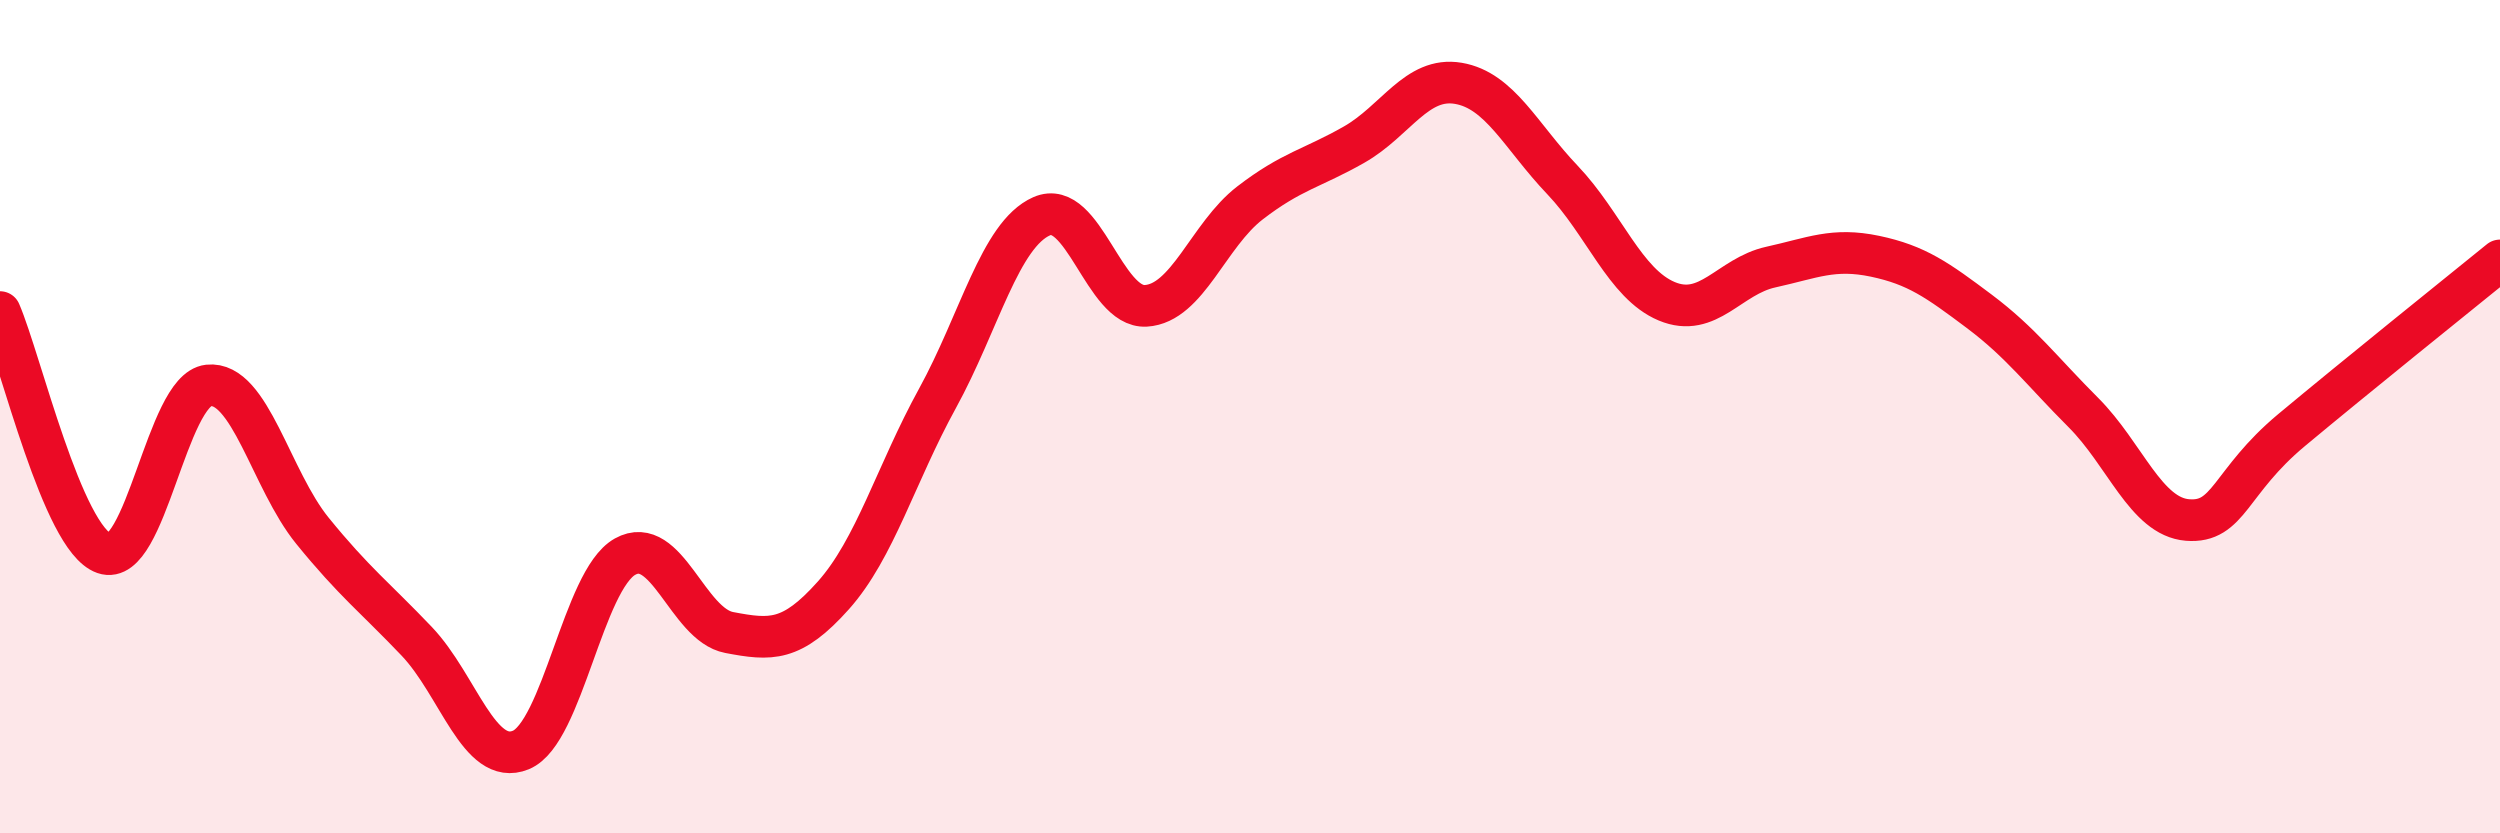
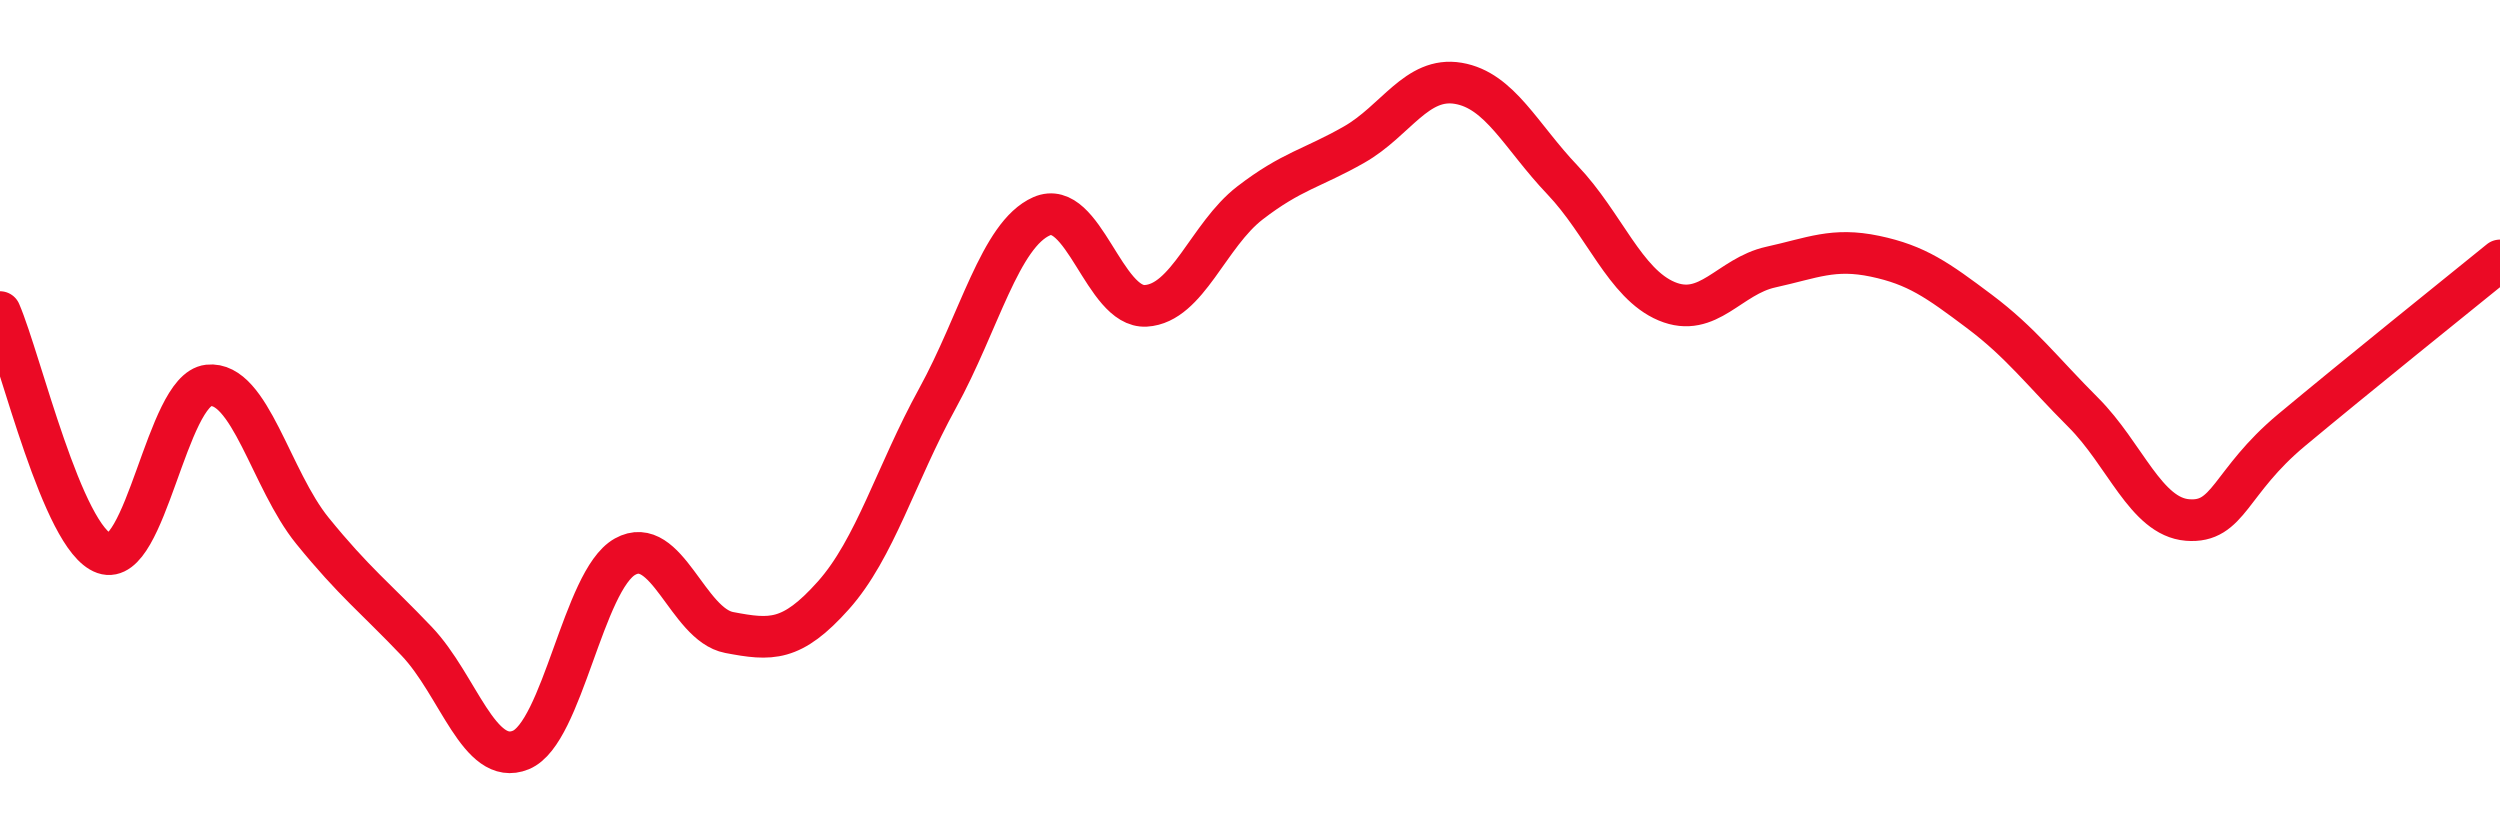
<svg xmlns="http://www.w3.org/2000/svg" width="60" height="20" viewBox="0 0 60 20">
-   <path d="M 0,7.49 C 0.5,8.65 1.5,12.93 2.5,13.28 C 3.5,13.63 4,9.36 5,9.25 C 6,9.14 6.5,11.51 7.5,12.74 C 8.5,13.97 9,14.34 10,15.39 C 11,16.44 11.5,18.41 12.5,18 C 13.5,17.59 14,13.92 15,13.36 C 16,12.8 16.5,14.99 17.5,15.18 C 18.5,15.37 19,15.41 20,14.29 C 21,13.17 21.5,11.38 22.5,9.56 C 23.5,7.74 24,5.63 25,5.19 C 26,4.75 26.5,7.4 27.5,7.34 C 28.5,7.28 29,5.64 30,4.87 C 31,4.1 31.5,4.04 32.5,3.47 C 33.5,2.9 34,1.83 35,2 C 36,2.17 36.5,3.27 37.5,4.32 C 38.5,5.37 39,6.81 40,7.23 C 41,7.65 41.5,6.63 42.5,6.41 C 43.5,6.19 44,5.94 45,6.15 C 46,6.36 46.5,6.72 47.5,7.47 C 48.5,8.22 49,8.9 50,9.9 C 51,10.9 51.5,12.4 52.5,12.48 C 53.5,12.56 53.5,11.57 55,10.32 C 56.5,9.07 59,7.06 60,6.25L60 20L0 20Z" fill="#EB0A25" opacity="0.1" stroke-linecap="round" stroke-linejoin="round" />
  <path d="M 0,7.49 C 0.5,8.65 1.5,12.93 2.5,13.28 C 3.5,13.63 4,9.36 5,9.25 C 6,9.14 6.5,11.51 7.5,12.74 C 8.5,13.97 9,14.34 10,15.39 C 11,16.44 11.5,18.41 12.5,18 C 13.5,17.59 14,13.92 15,13.36 C 16,12.8 16.5,14.99 17.5,15.18 C 18.5,15.37 19,15.41 20,14.29 C 21,13.17 21.5,11.38 22.5,9.56 C 23.5,7.74 24,5.63 25,5.19 C 26,4.75 26.5,7.4 27.5,7.34 C 28.5,7.28 29,5.64 30,4.87 C 31,4.1 31.5,4.04 32.5,3.47 C 33.5,2.9 34,1.83 35,2 C 36,2.17 36.5,3.27 37.5,4.32 C 38.5,5.37 39,6.81 40,7.23 C 41,7.65 41.5,6.63 42.5,6.41 C 43.5,6.19 44,5.94 45,6.15 C 46,6.36 46.5,6.72 47.5,7.47 C 48.5,8.22 49,8.9 50,9.9 C 51,10.9 51.5,12.4 52.5,12.48 C 53.5,12.56 53.5,11.57 55,10.32 C 56.5,9.07 59,7.06 60,6.25" stroke="#EB0A25" stroke-width="1" fill="none" stroke-linecap="round" stroke-linejoin="round" />
</svg>